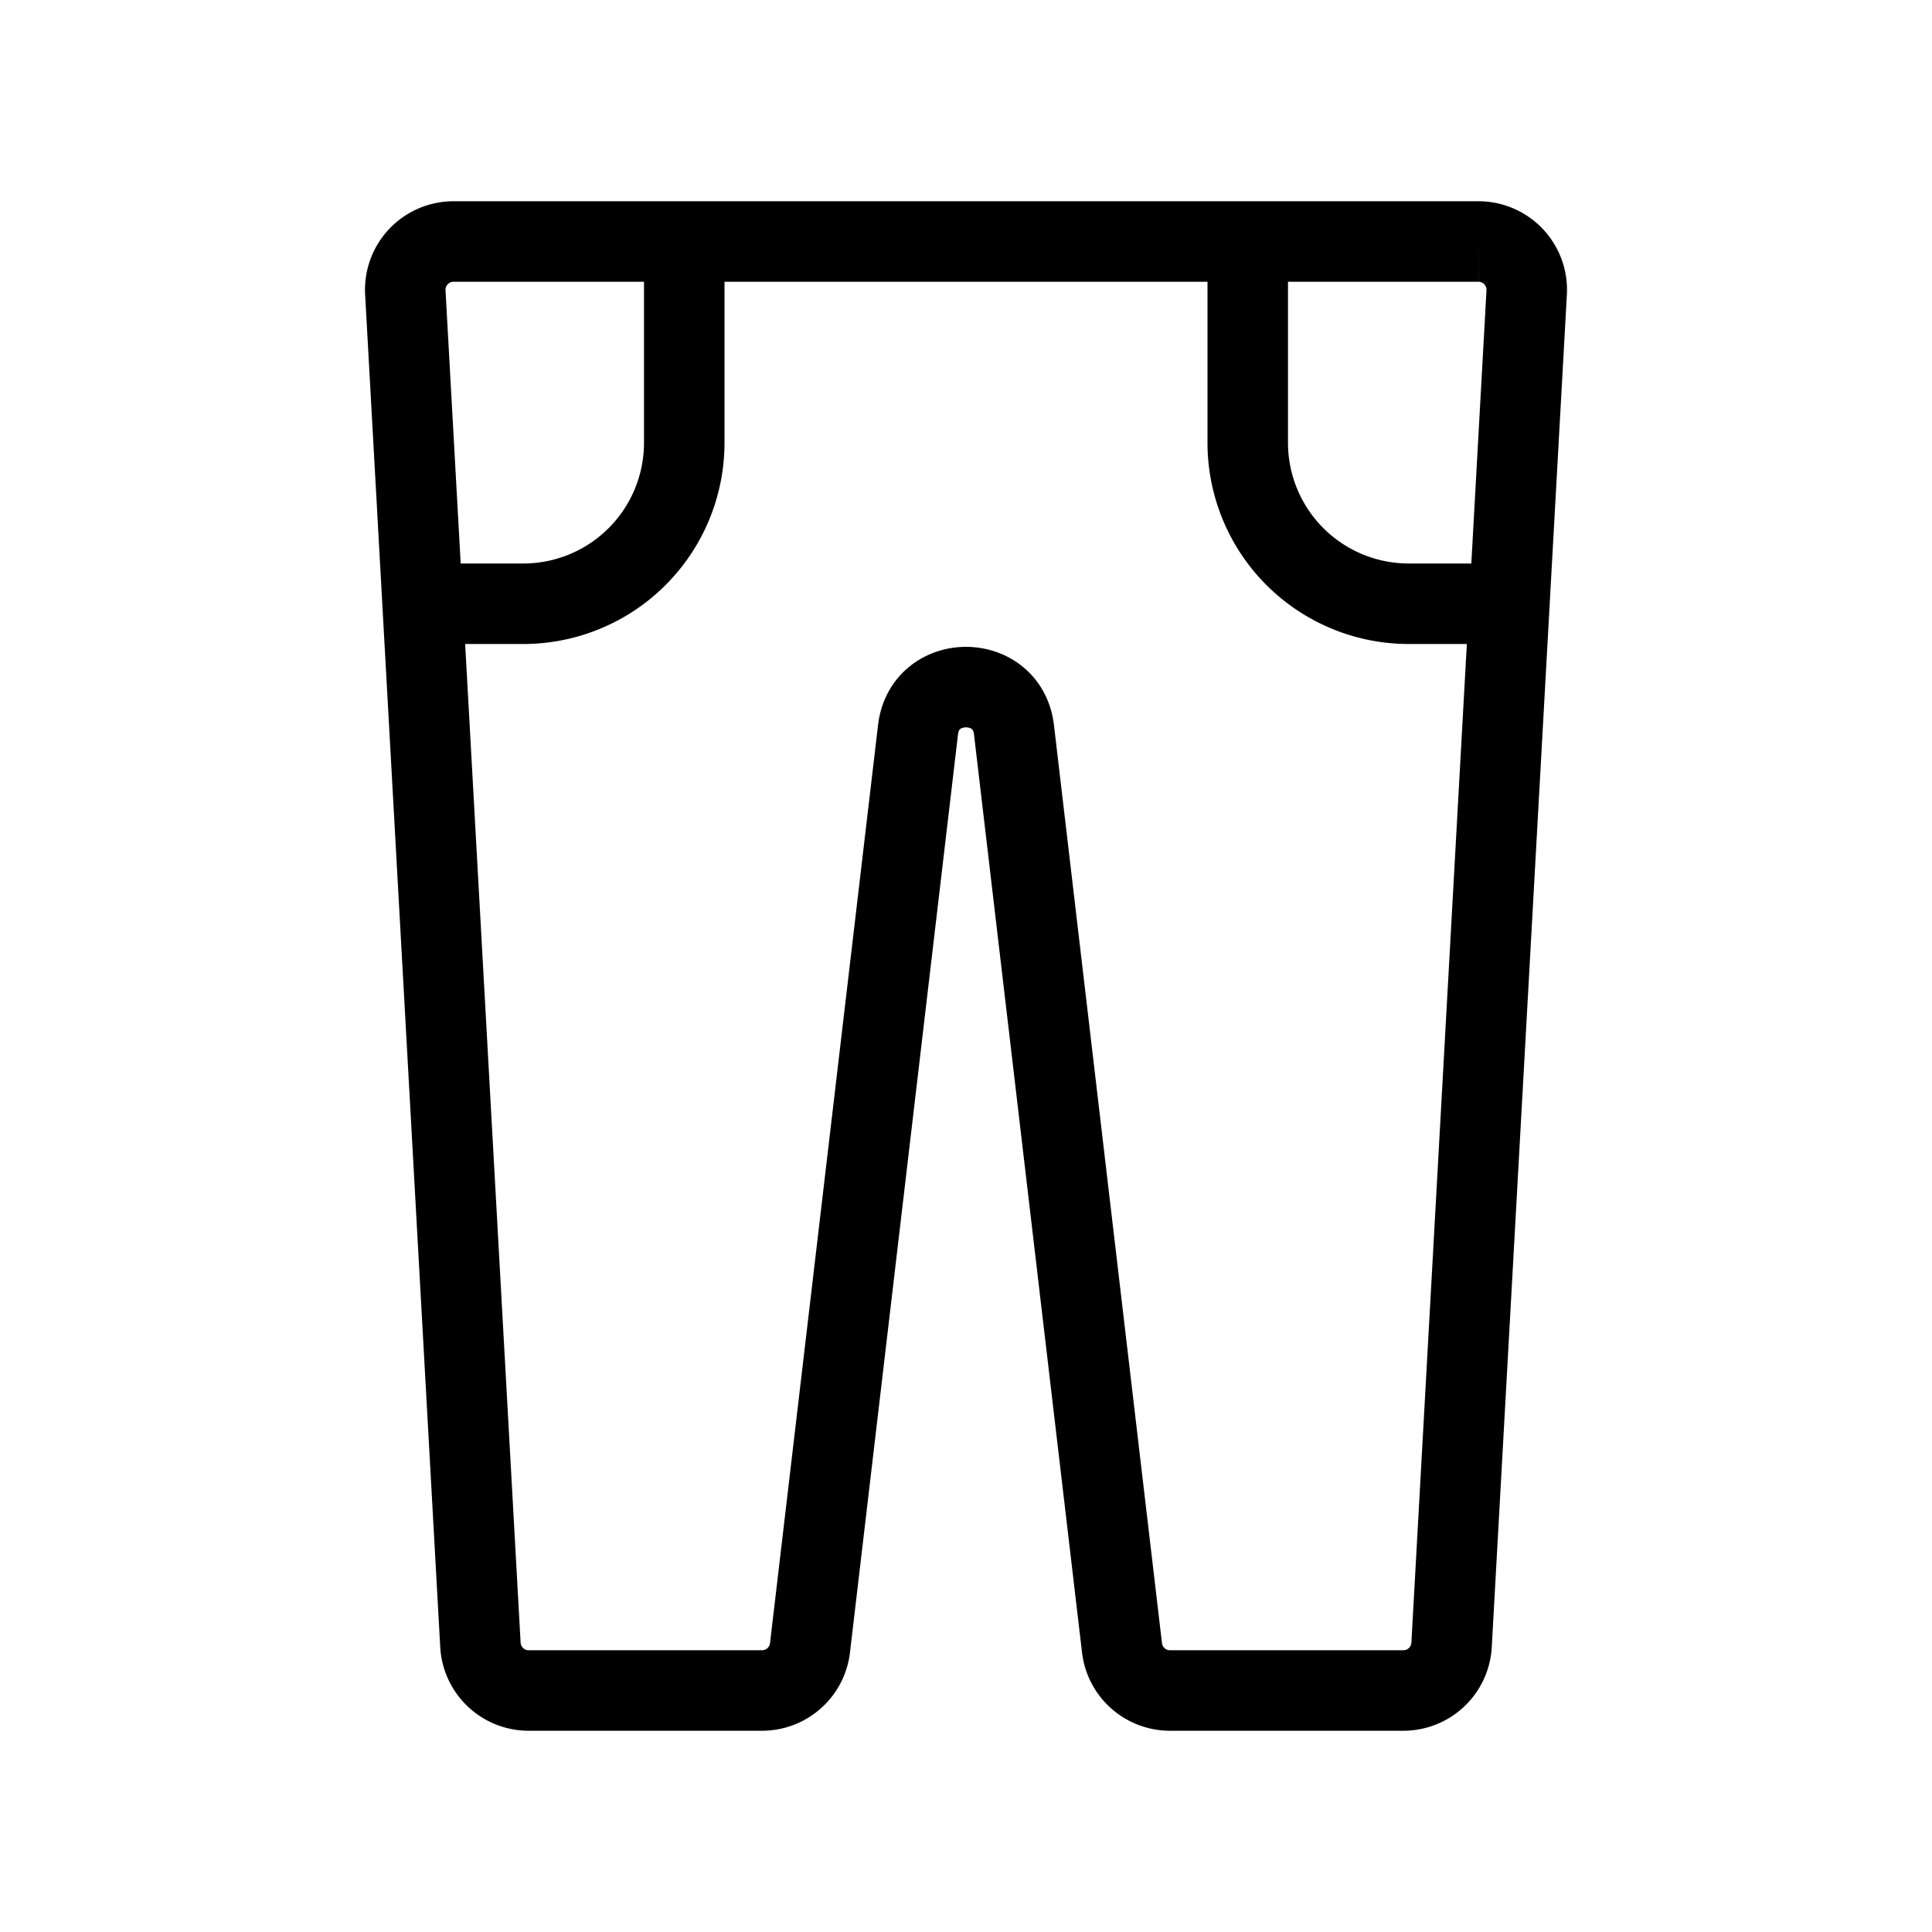
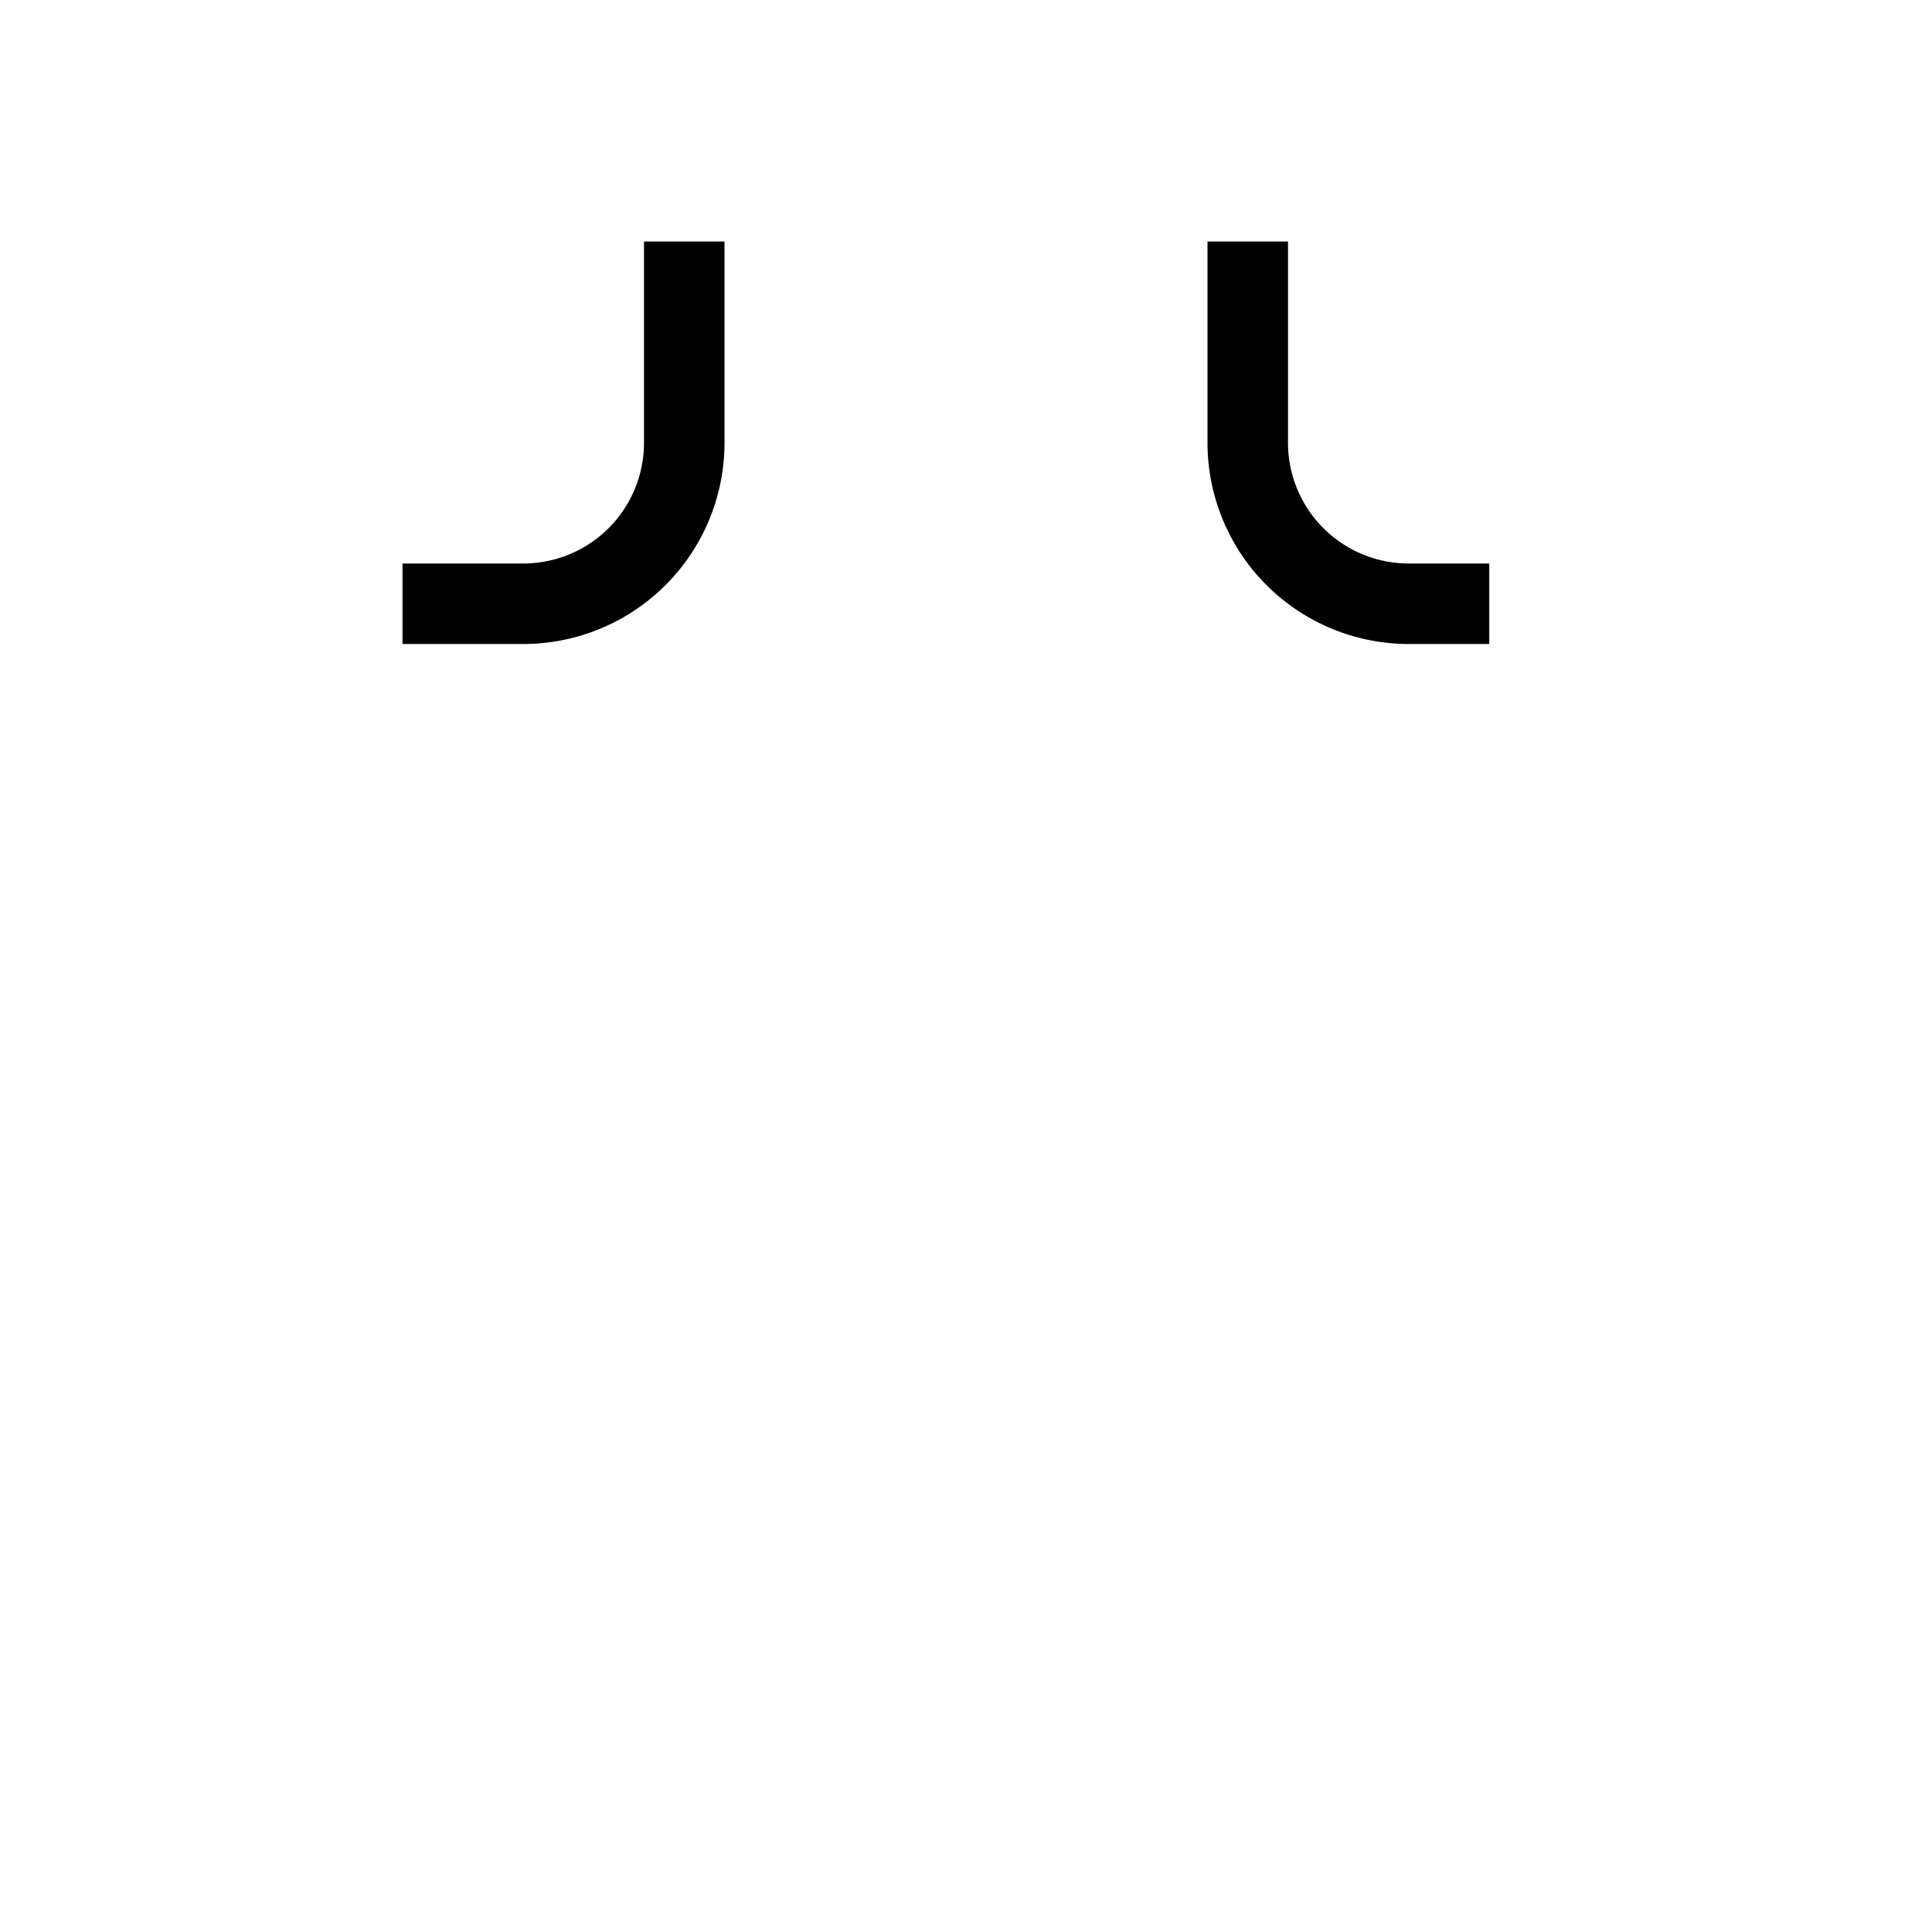
<svg xmlns="http://www.w3.org/2000/svg" style="fill: none;" viewBox="0 0 24 24" class="icon icon-pants" role="presentation" aria-hidden="true" data-name="Layer 1" id="Layer_1">
-   <path stroke="#000" d="M5.035 3.633a.6.6 0 0 1 .6-.633h12.73a.6.6 0 0 1 .6.633l-.933 16.8a.6.6 0 0 1-.6.567h-2.898a.6.6 0 0 1-.596-.53L12.596 9.065c-.083-.706-1.109-.706-1.192 0L10.062 20.47a.6.6 0 0 1-.596.53H6.568a.6.6 0 0 1-.6-.567l-.933-16.8z" />
  <path stroke="#000" d="M5 7.5h1.5a2 2 0 0 0 2-2V3m10 4.5h-1a2 2 0 0 1-2-2V3" />
</svg>